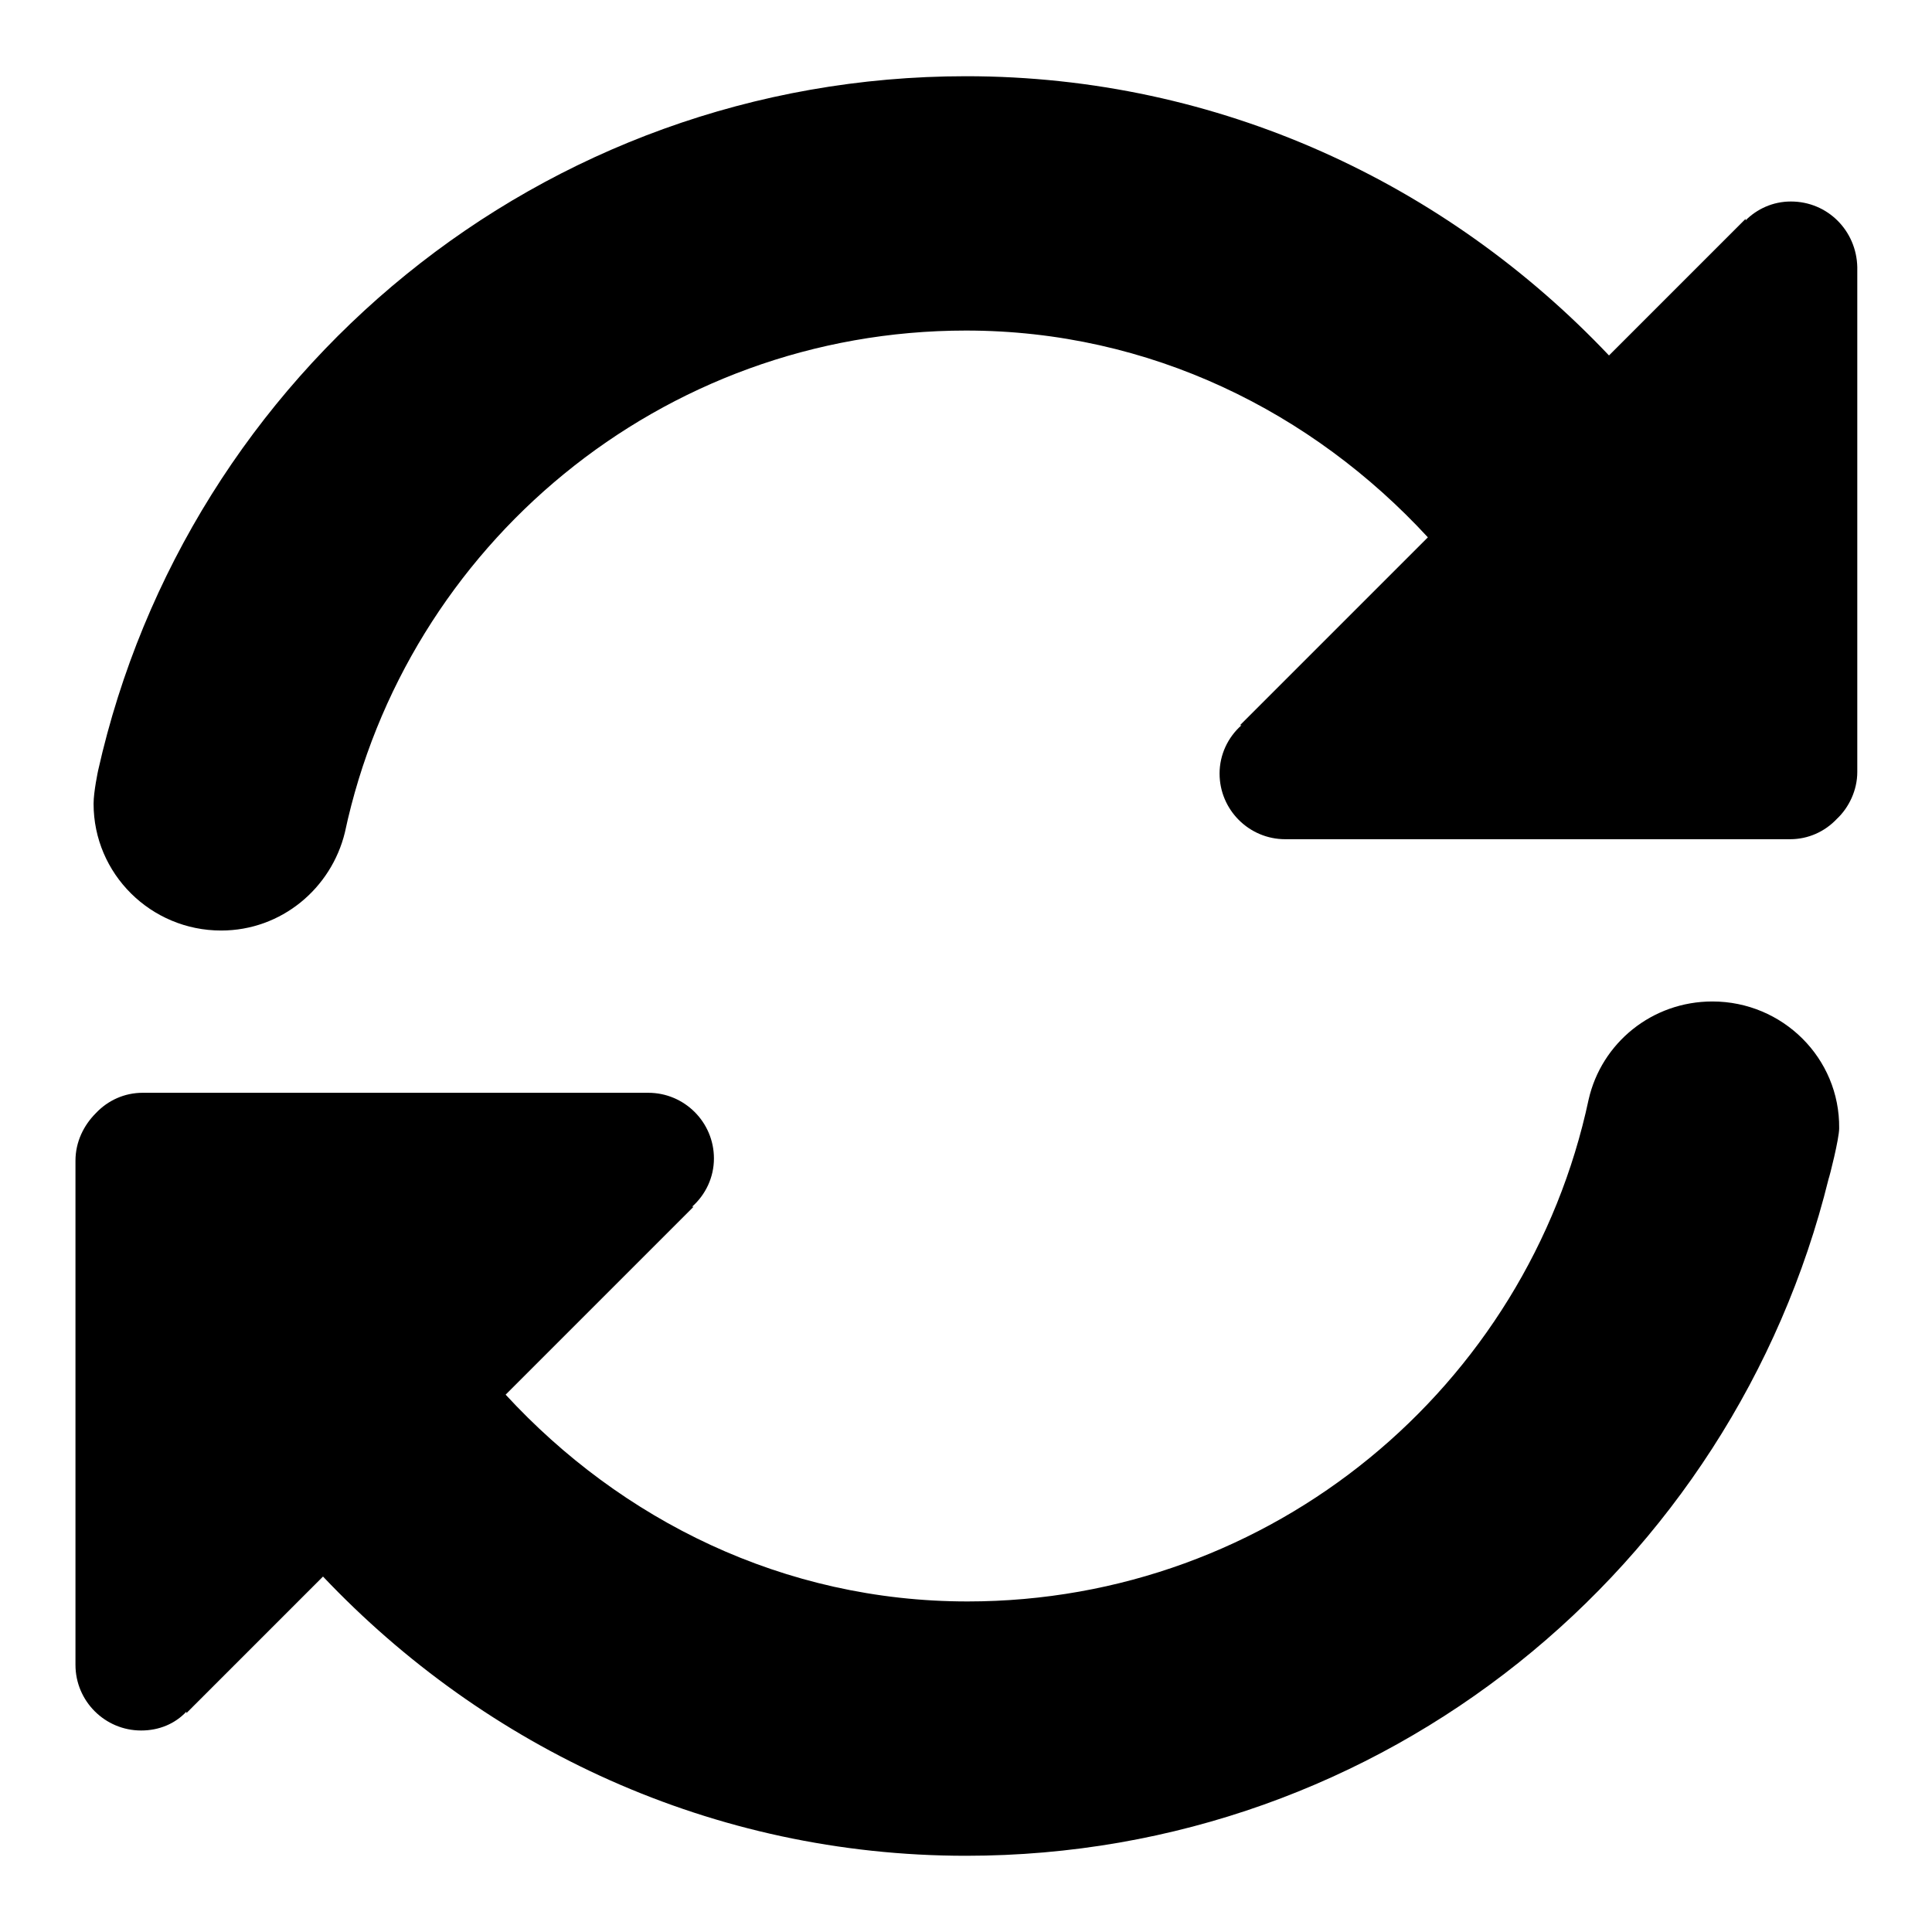
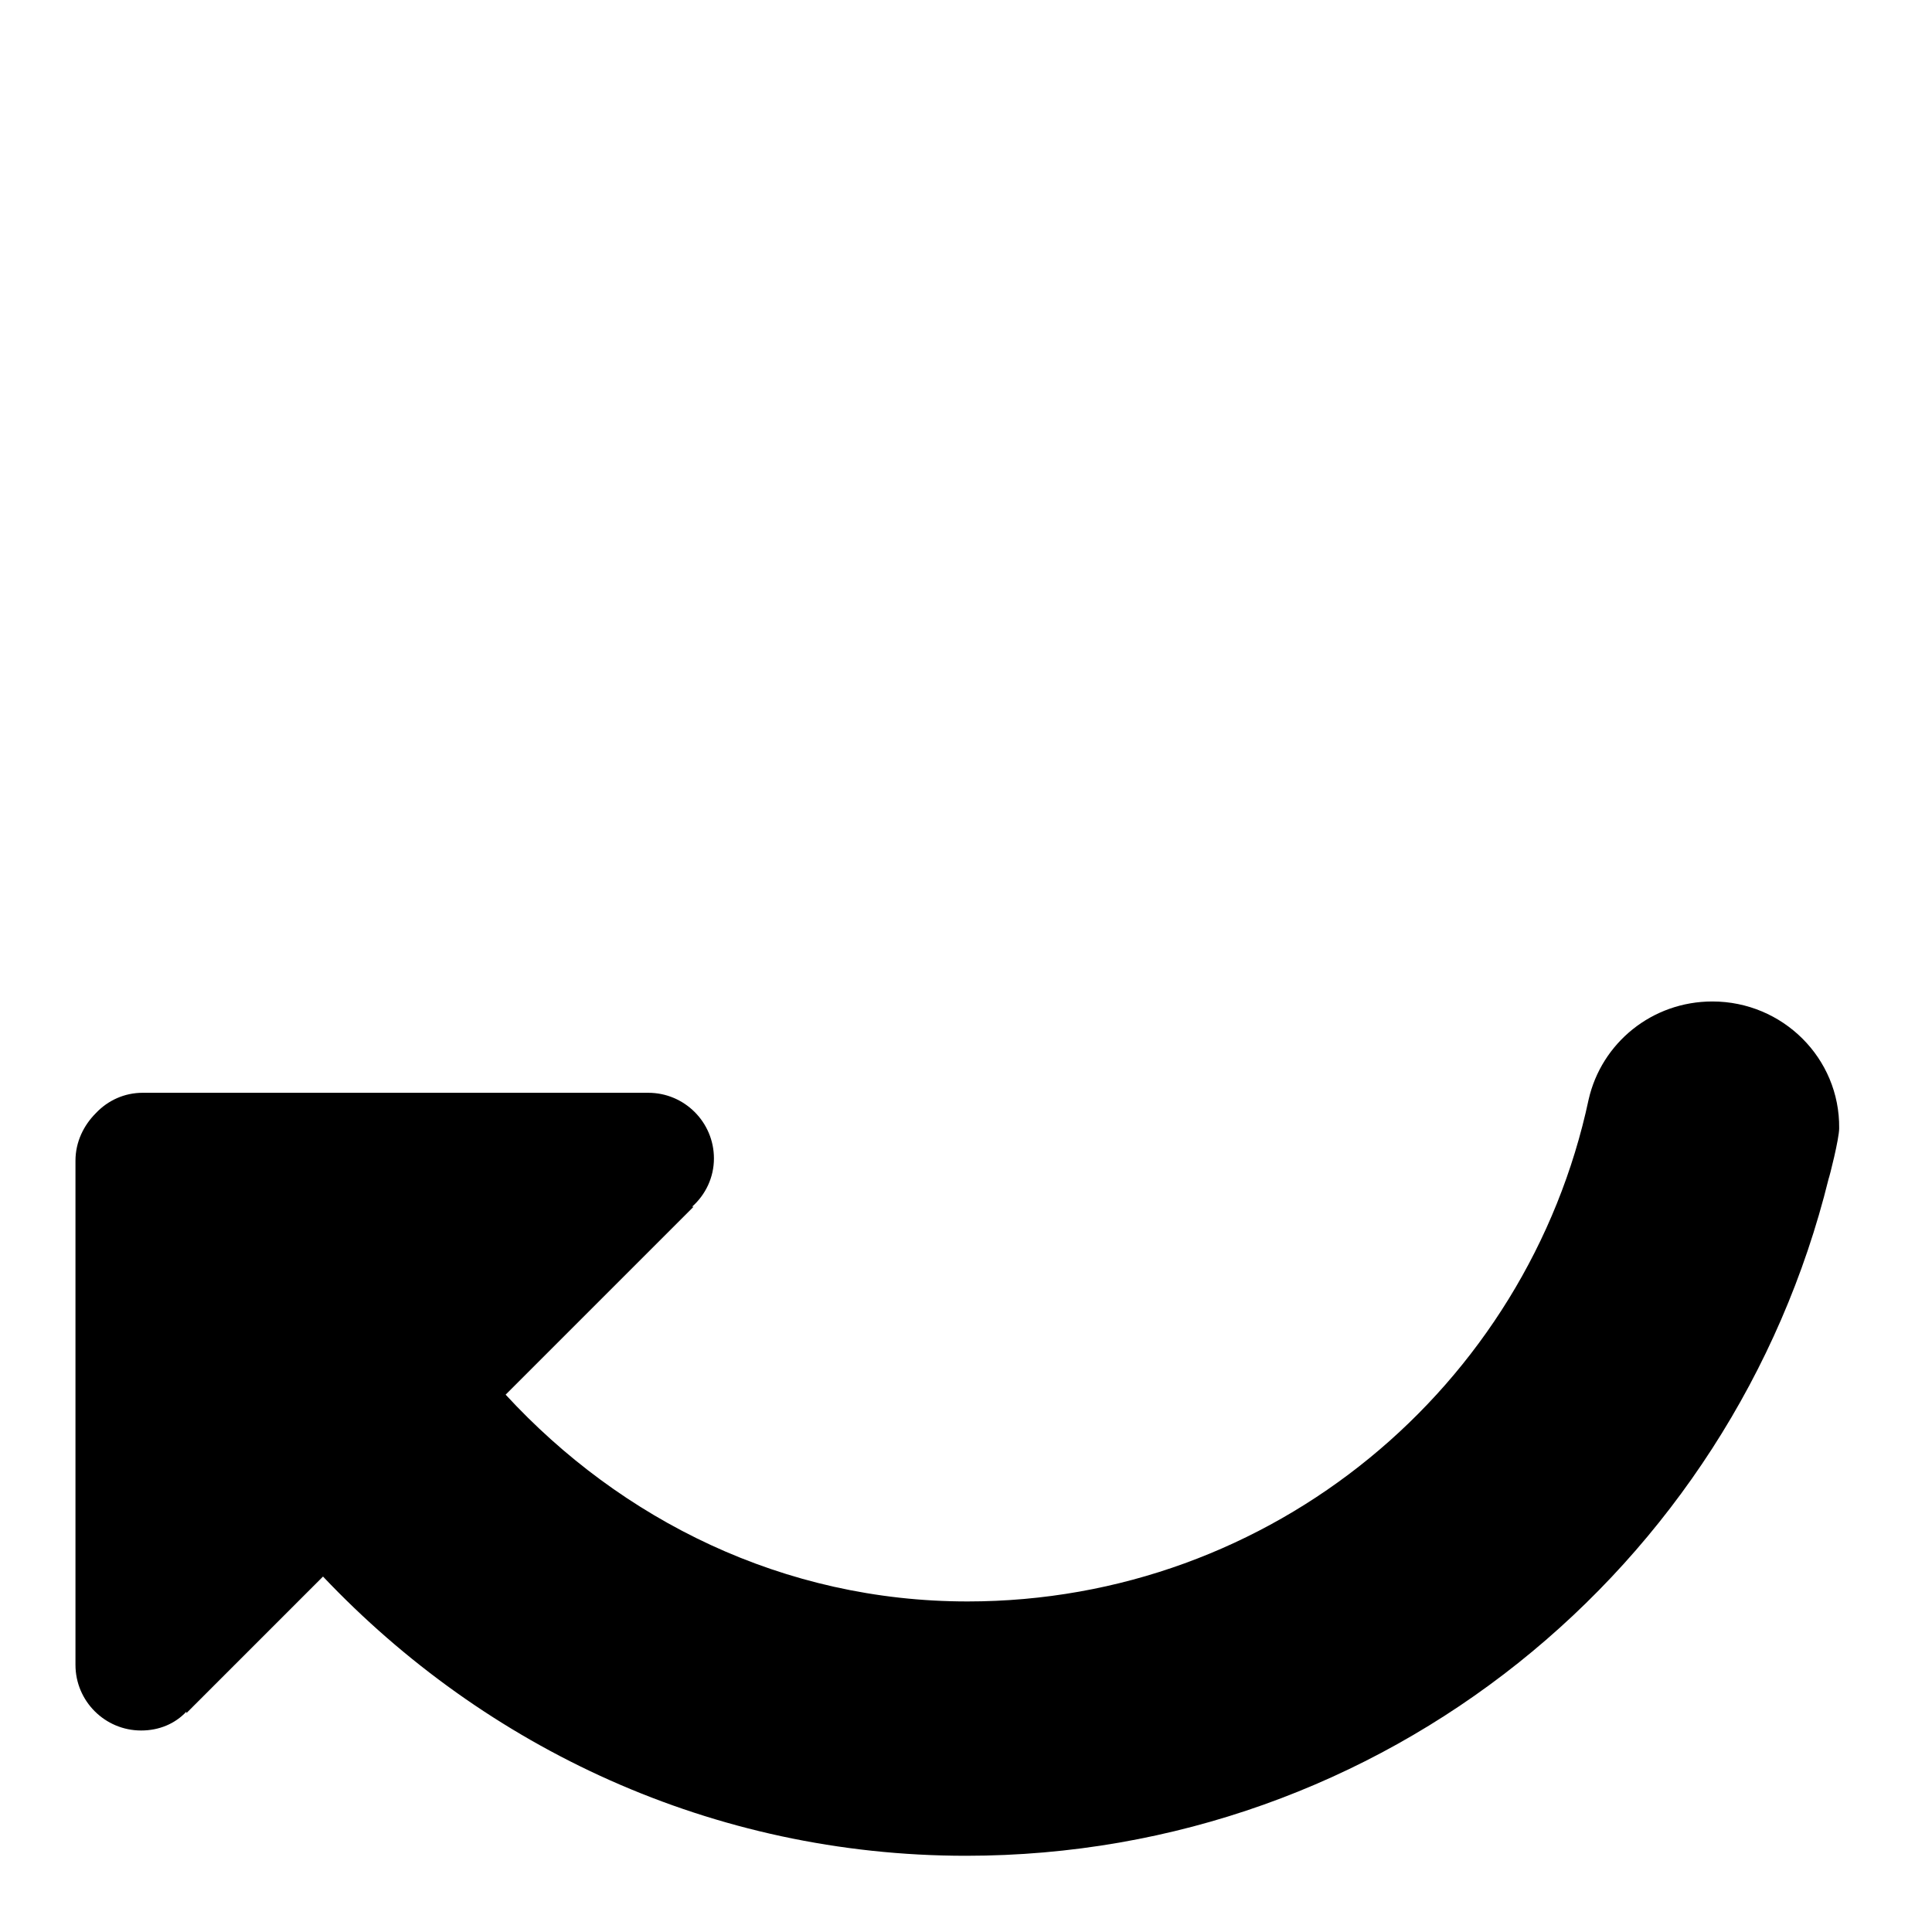
<svg xmlns="http://www.w3.org/2000/svg" version="1.1" x="0px" y="0px" viewBox="0 0 256 256" enable-background="new 0 0 256 256" xml:space="preserve">
  <g>
    <g>
-       <path fill="#000000" d="M237.3,26.7c-2.4,0-4.5,1-6,2.5V29l-18.1,18.1c-21.5-22.7-51.6-37-85.2-37c-56.3,0-103.2,39.4-115,92c0,0-0.6,2.8-0.6,4.4c0,9.3,7.6,16.8,16.9,16.8c8,0,14.6-5.6,16.4-13c8.1-38,41.9-66.5,82.3-66.5c24.4,0,45.9,10.8,61.2,27.4l-24.9,24.9l0.2,0c-1.8,1.6-2.9,3.9-2.9,6.4c0,4.8,3.9,8.7,8.7,8.7h66.9c2.4,0,4.6-1,6.2-2.7c1.6-1.5,2.7-3.8,2.7-6.2V35.4C246,30.6,242.2,26.7,237.3,26.7z" />
      <path fill="#000000" d="M226.9,132.7c-8,0-14.7,5.5-16.4,13c-8.1,38-41.9,66.5-82.3,66.5c-24.4,0-45.9-10.8-61.2-27.4l24.9-24.9h-0.2c1.8-1.6,2.9-3.9,2.9-6.4c0-4.8-3.9-8.7-8.7-8.7H18.9c-2.4,0-4.6,1-6.2,2.7c-1.6,1.6-2.7,3.8-2.7,6.3v66.8c0,4.8,3.9,8.7,8.7,8.7c2.4,0,4.5-0.9,6-2.5v0.2l18.1-18.1c21.5,22.7,51.6,37,85.2,37c55.4,0,101.6-38.2,114.3-89.7c0.1-0.2,1.4-5.3,1.4-6.7C243.8,140.2,236.2,132.7,226.9,132.7z" />
    </g>
  </g>
</svg>